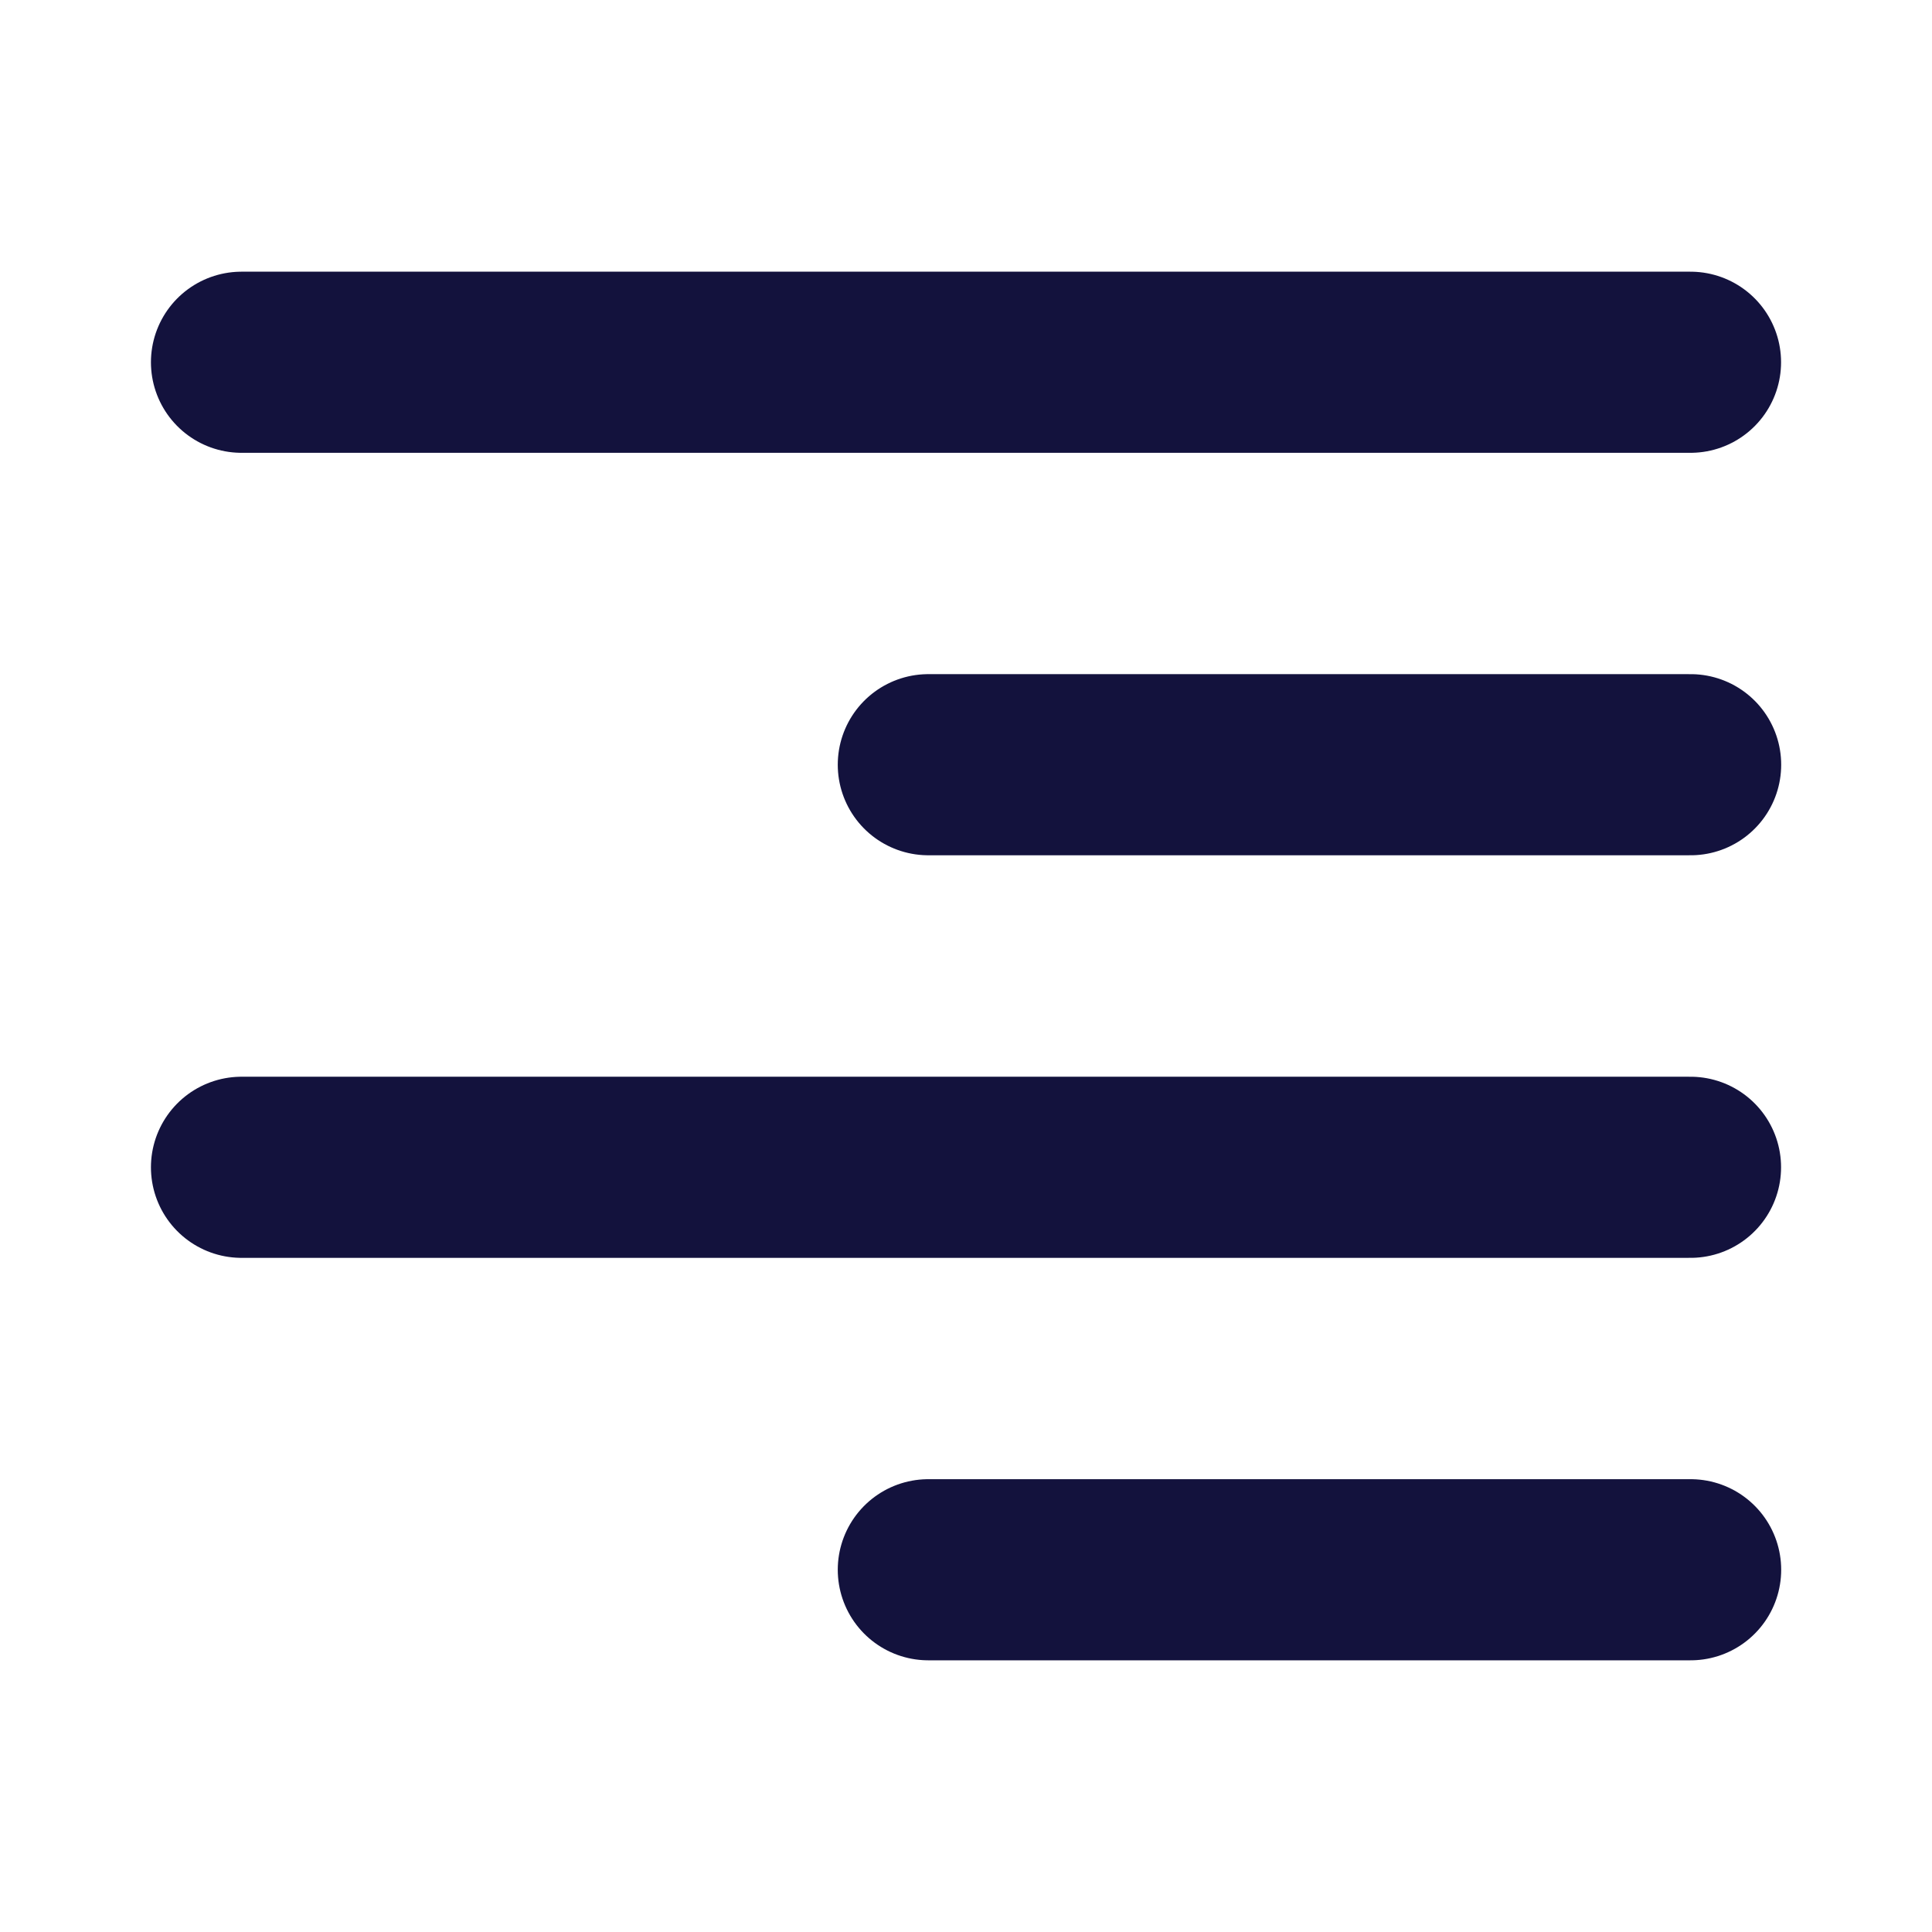
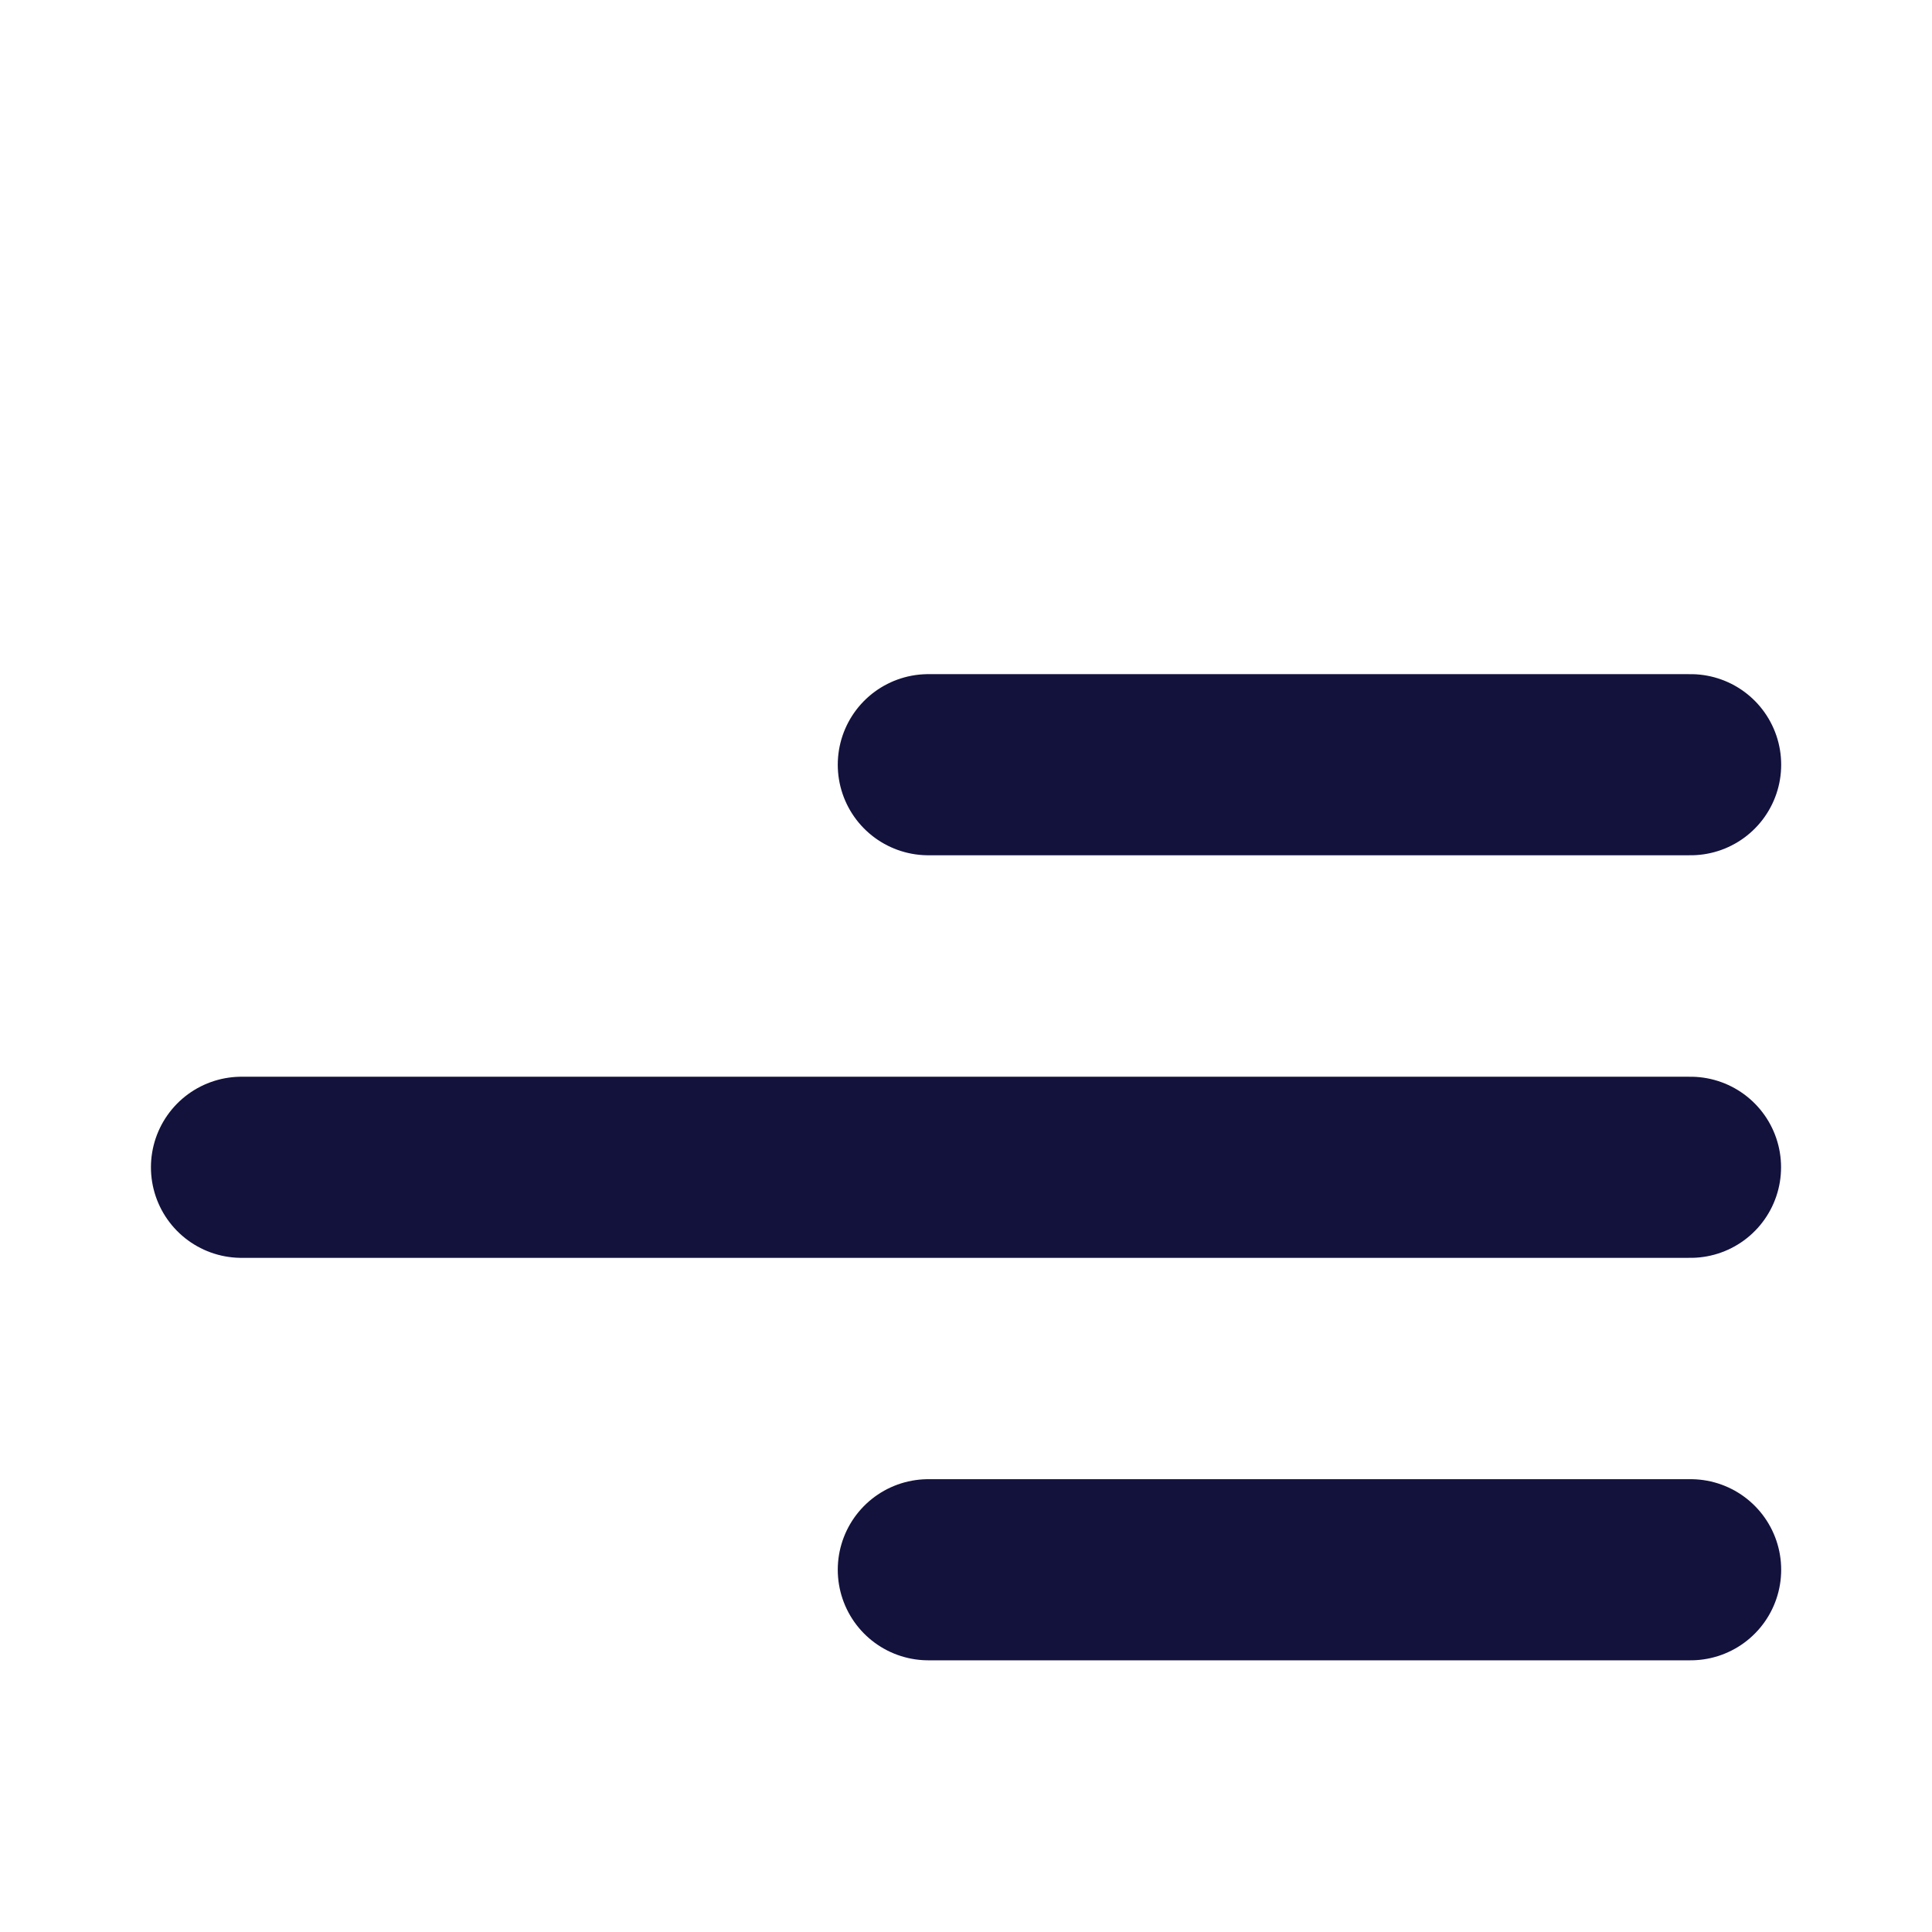
<svg xmlns="http://www.w3.org/2000/svg" width="16" height="16" viewBox="0 0 16 16" fill="none">
-   <path d="M2 3H14" stroke="#13123D" stroke-width="1.5" stroke-linecap="round" stroke-linejoin="round" />
  <path d="M7.688 6.333H14.001" stroke="#13123D" stroke-width="1.5" stroke-linecap="round" stroke-linejoin="round" />
  <path d="M2 9.667H14" stroke="#13123D" stroke-width="1.5" stroke-linecap="round" stroke-linejoin="round" />
  <path d="M7.688 13H14.001" stroke="#13123D" stroke-width="1.5" stroke-linecap="round" stroke-linejoin="round" />
</svg>